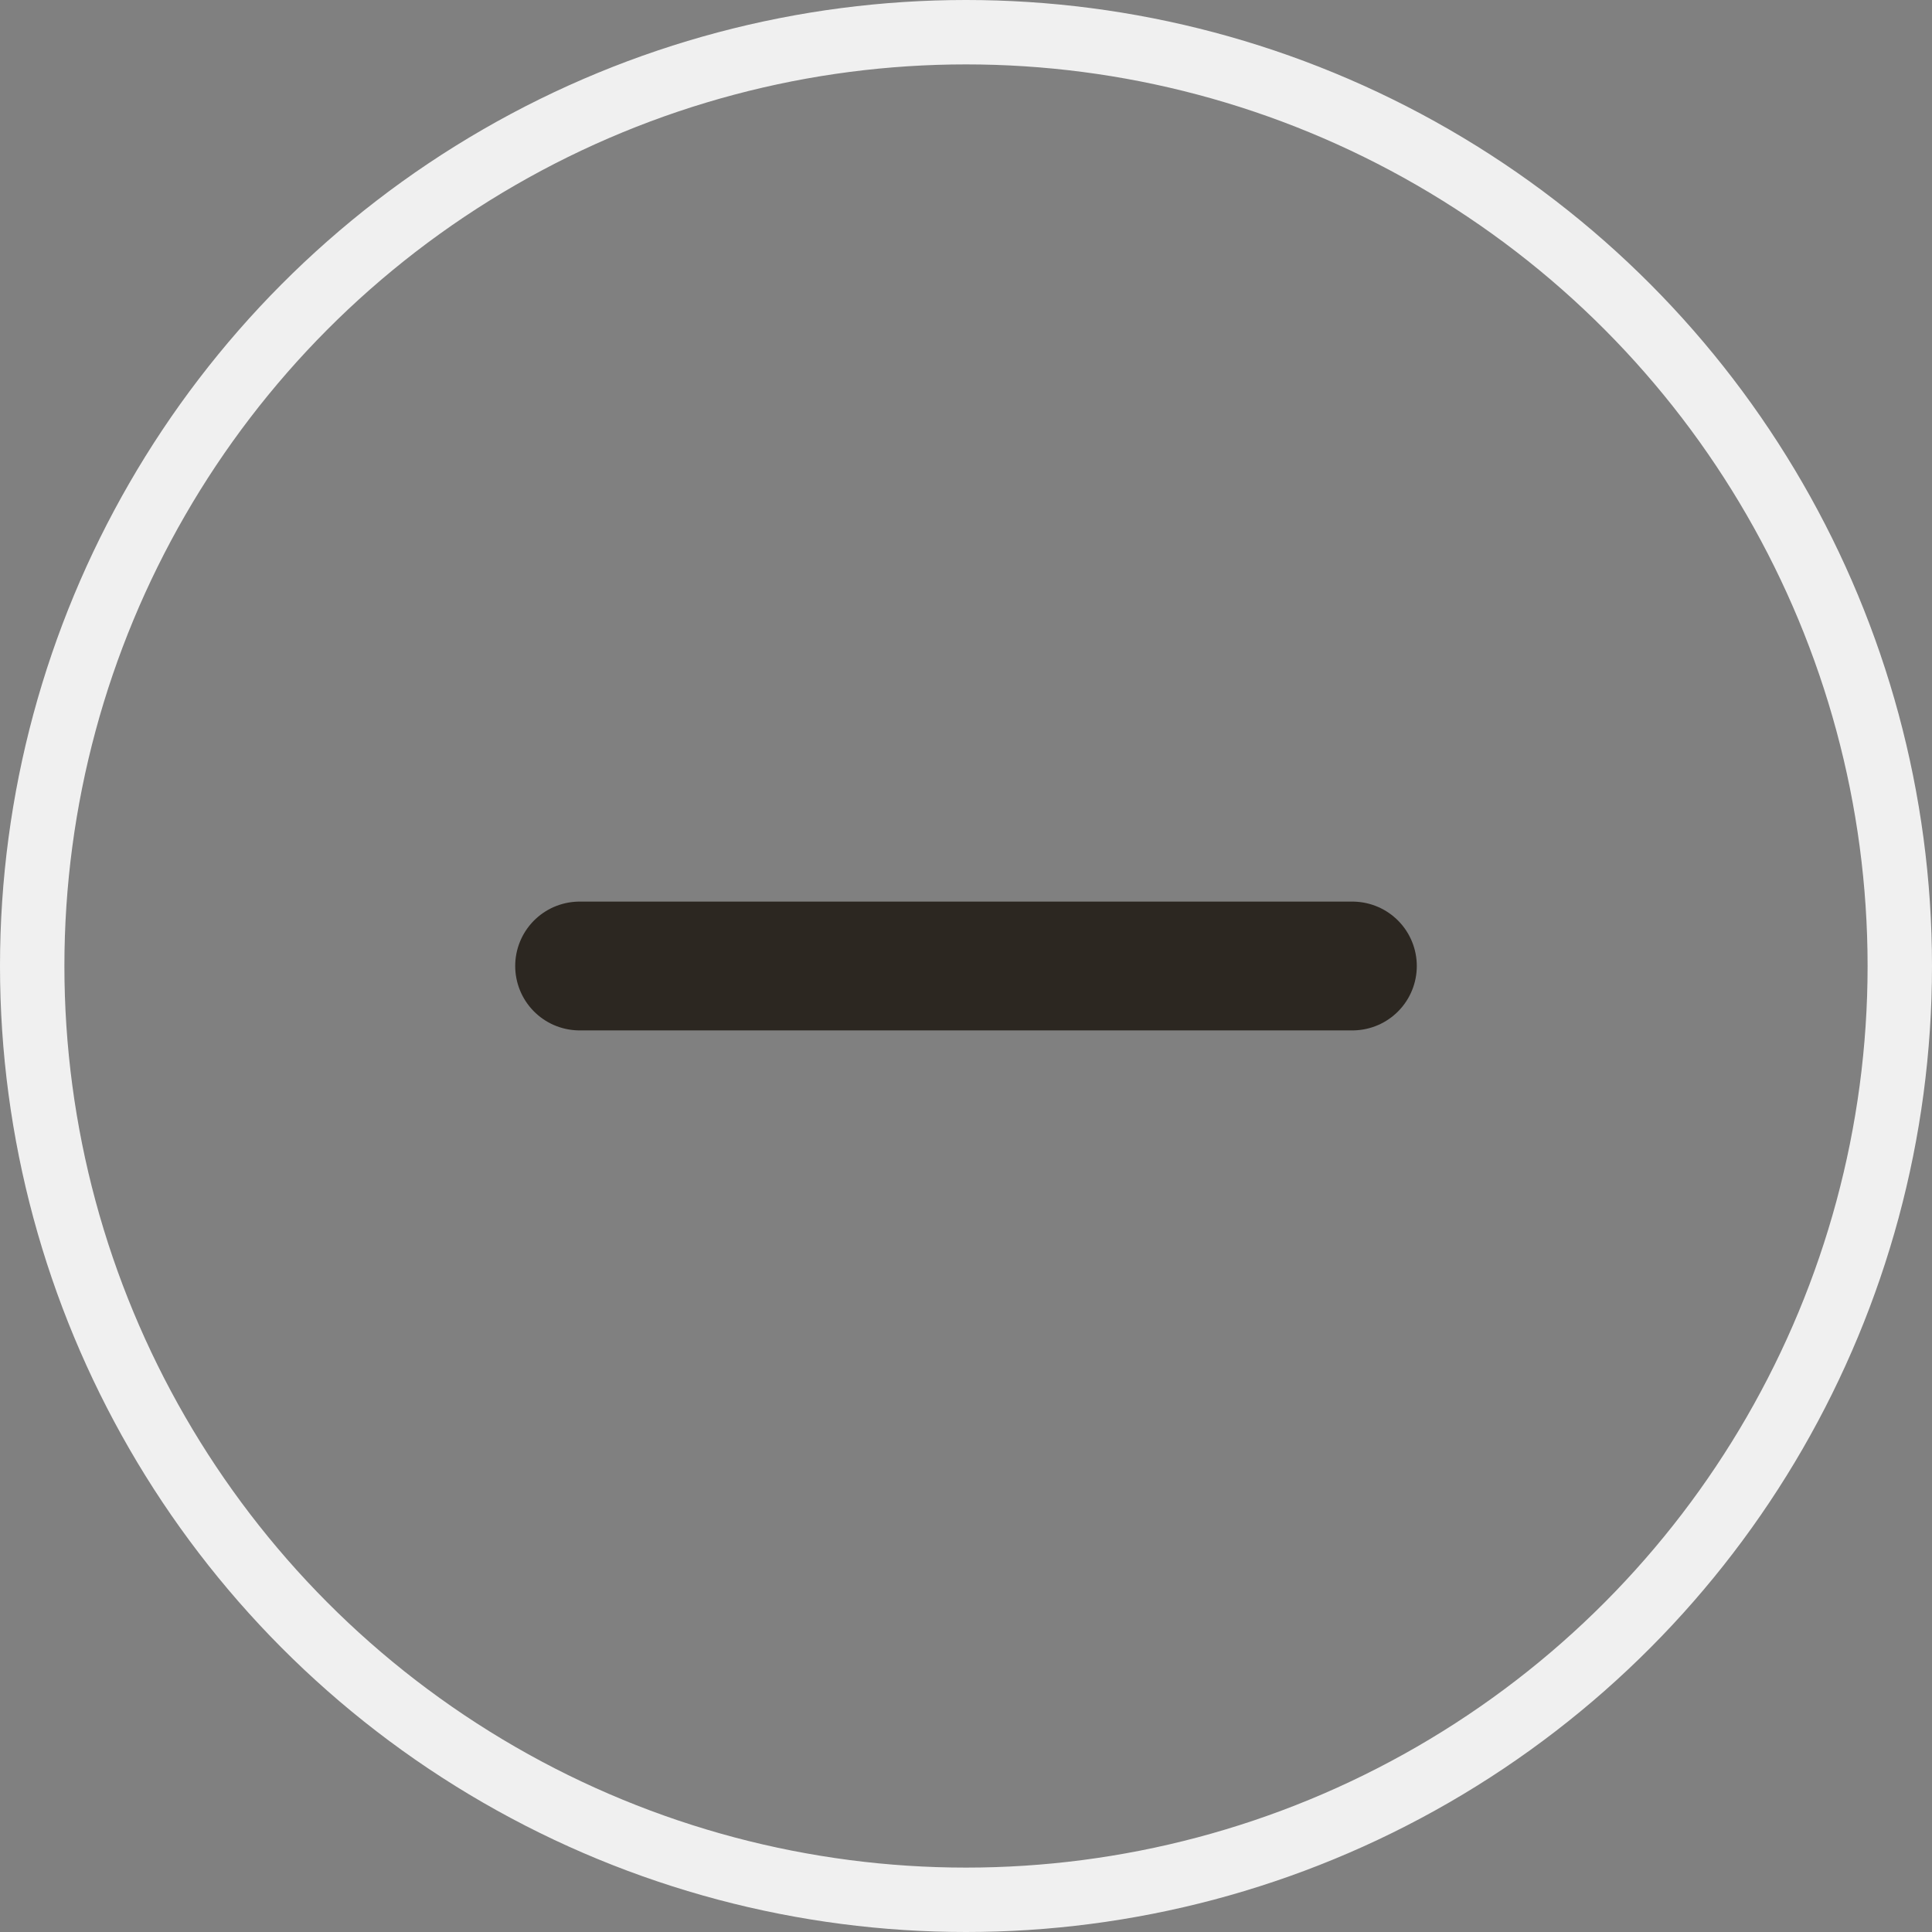
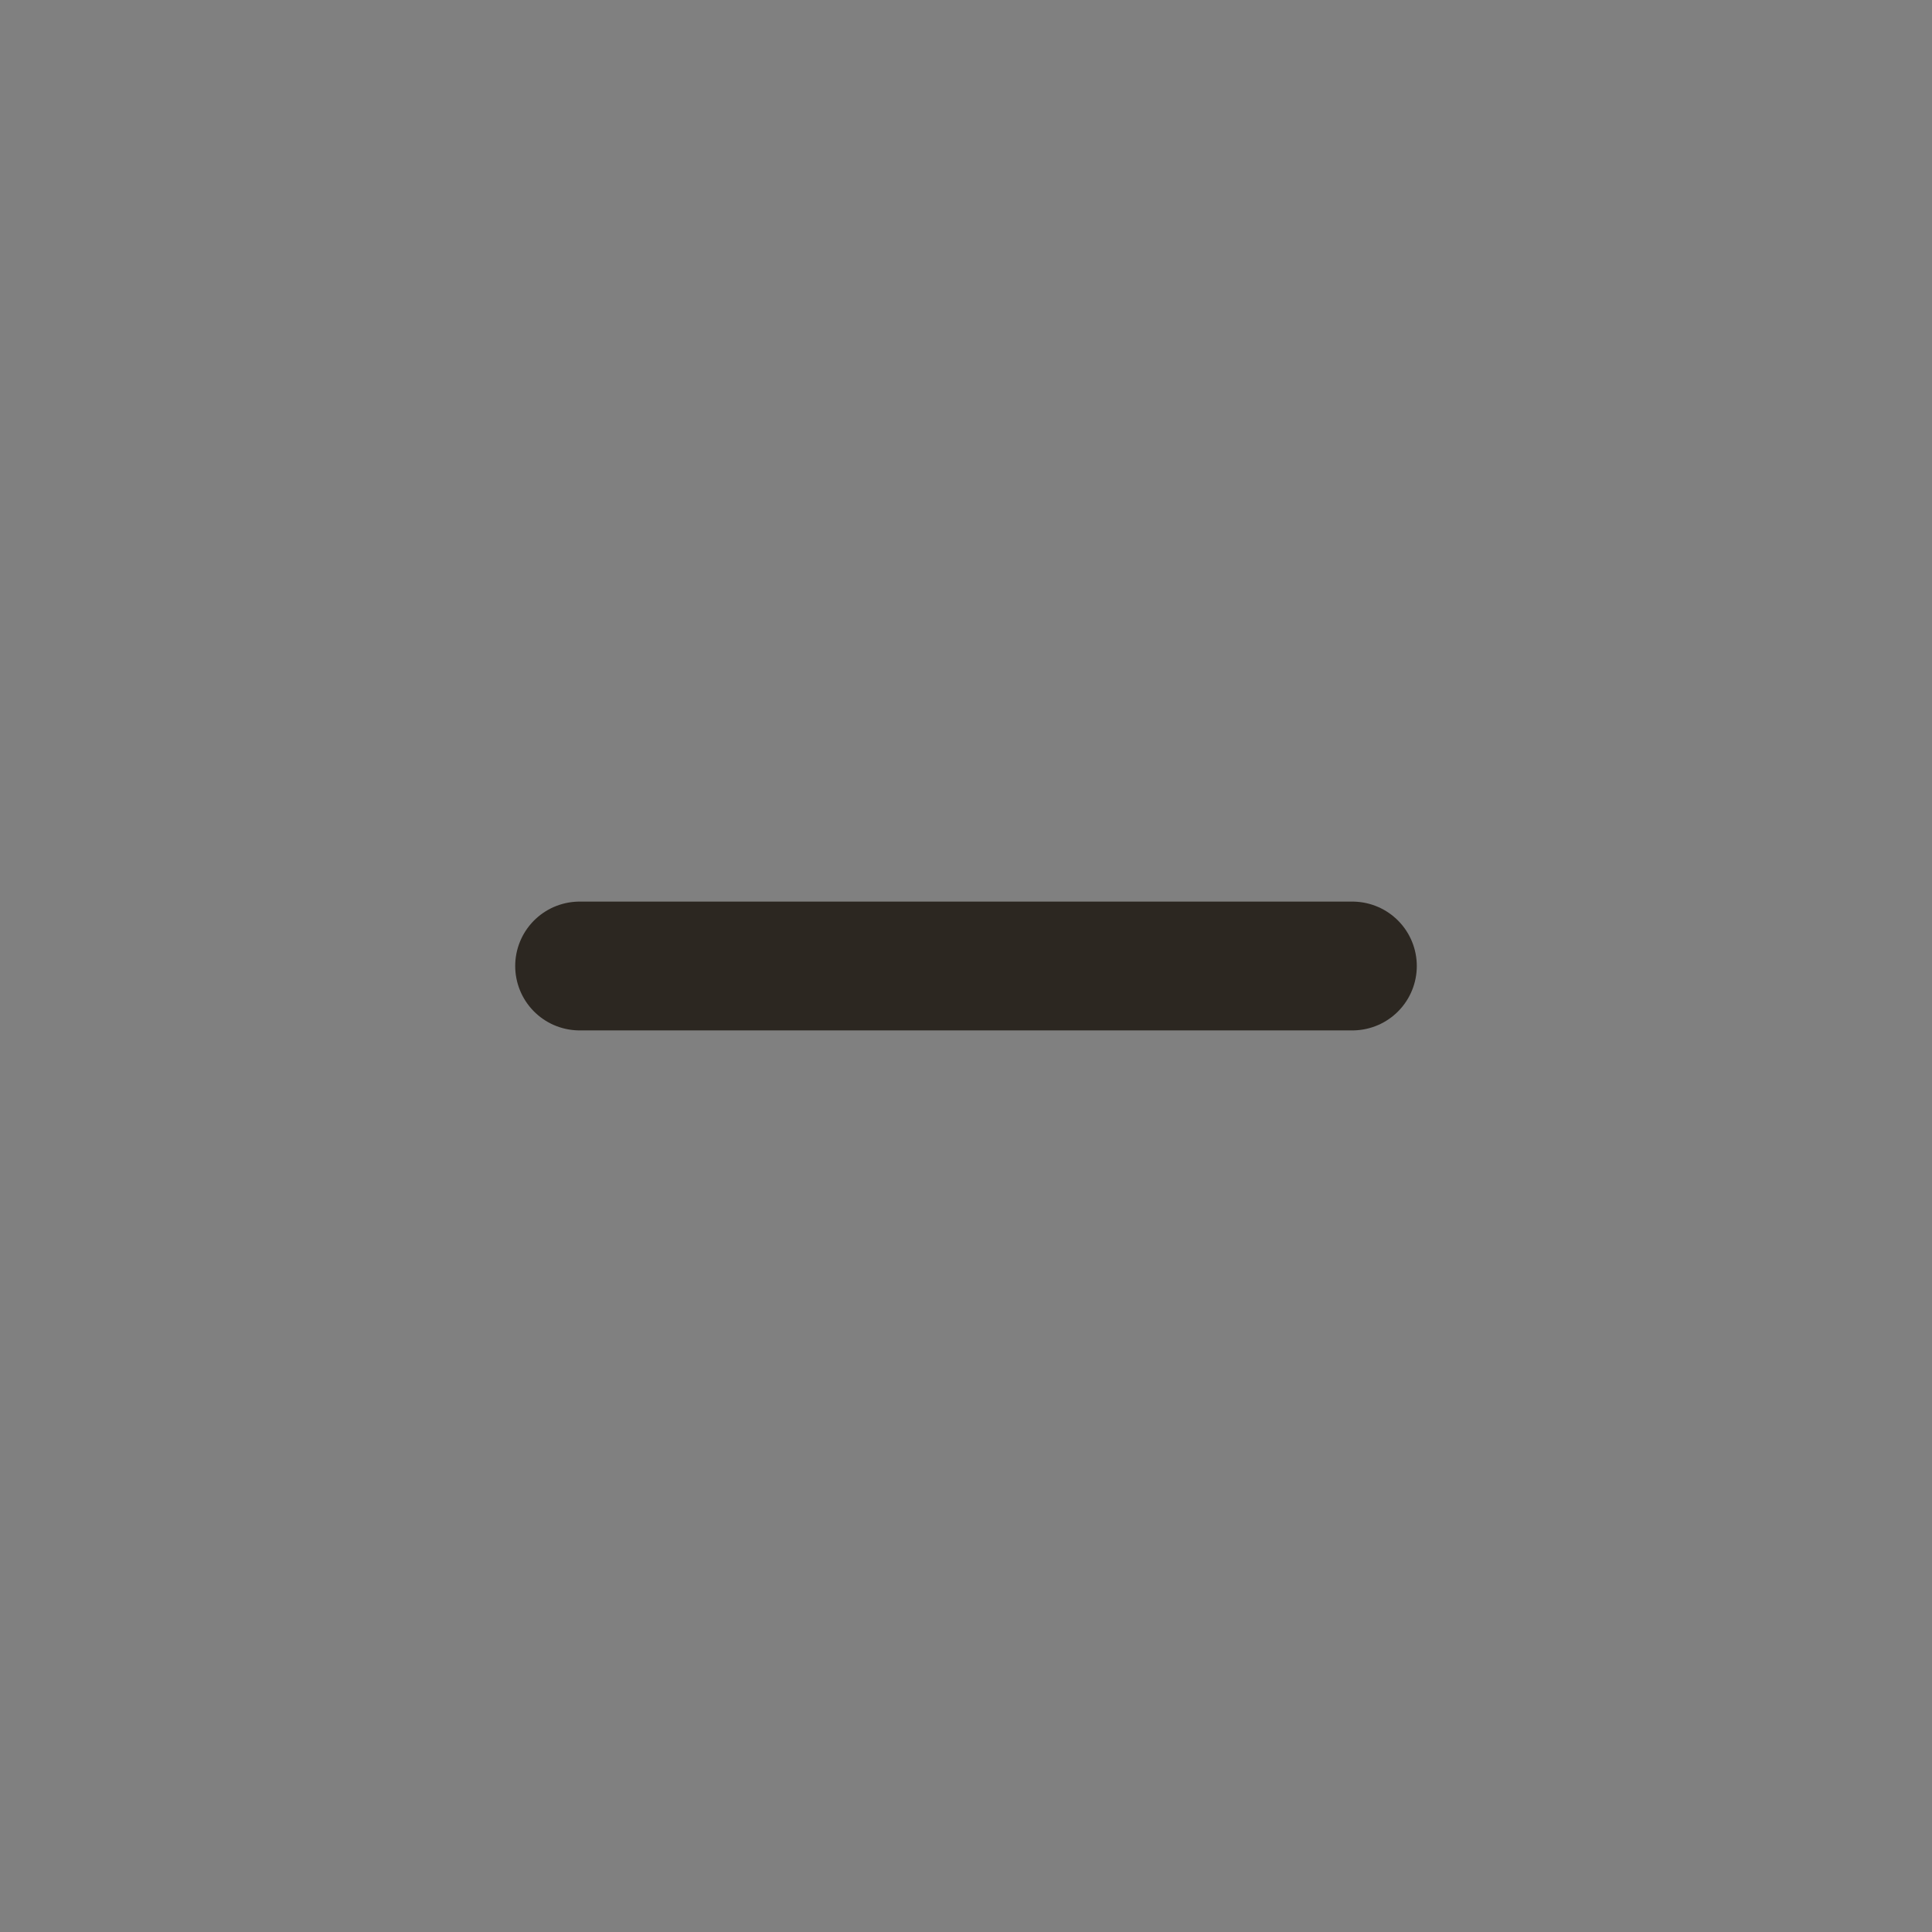
<svg xmlns="http://www.w3.org/2000/svg" width="30" height="30" fill="none">
  <rect width="100%" height="100%" fill="#808080" stroke="none" />
-   <circle cx="15" cy="15" r="14.5" stroke="#F0F0F0" />
  <path d="M9 15h12" stroke="#2C2721" stroke-width="2" stroke-linecap="round" />
</svg>